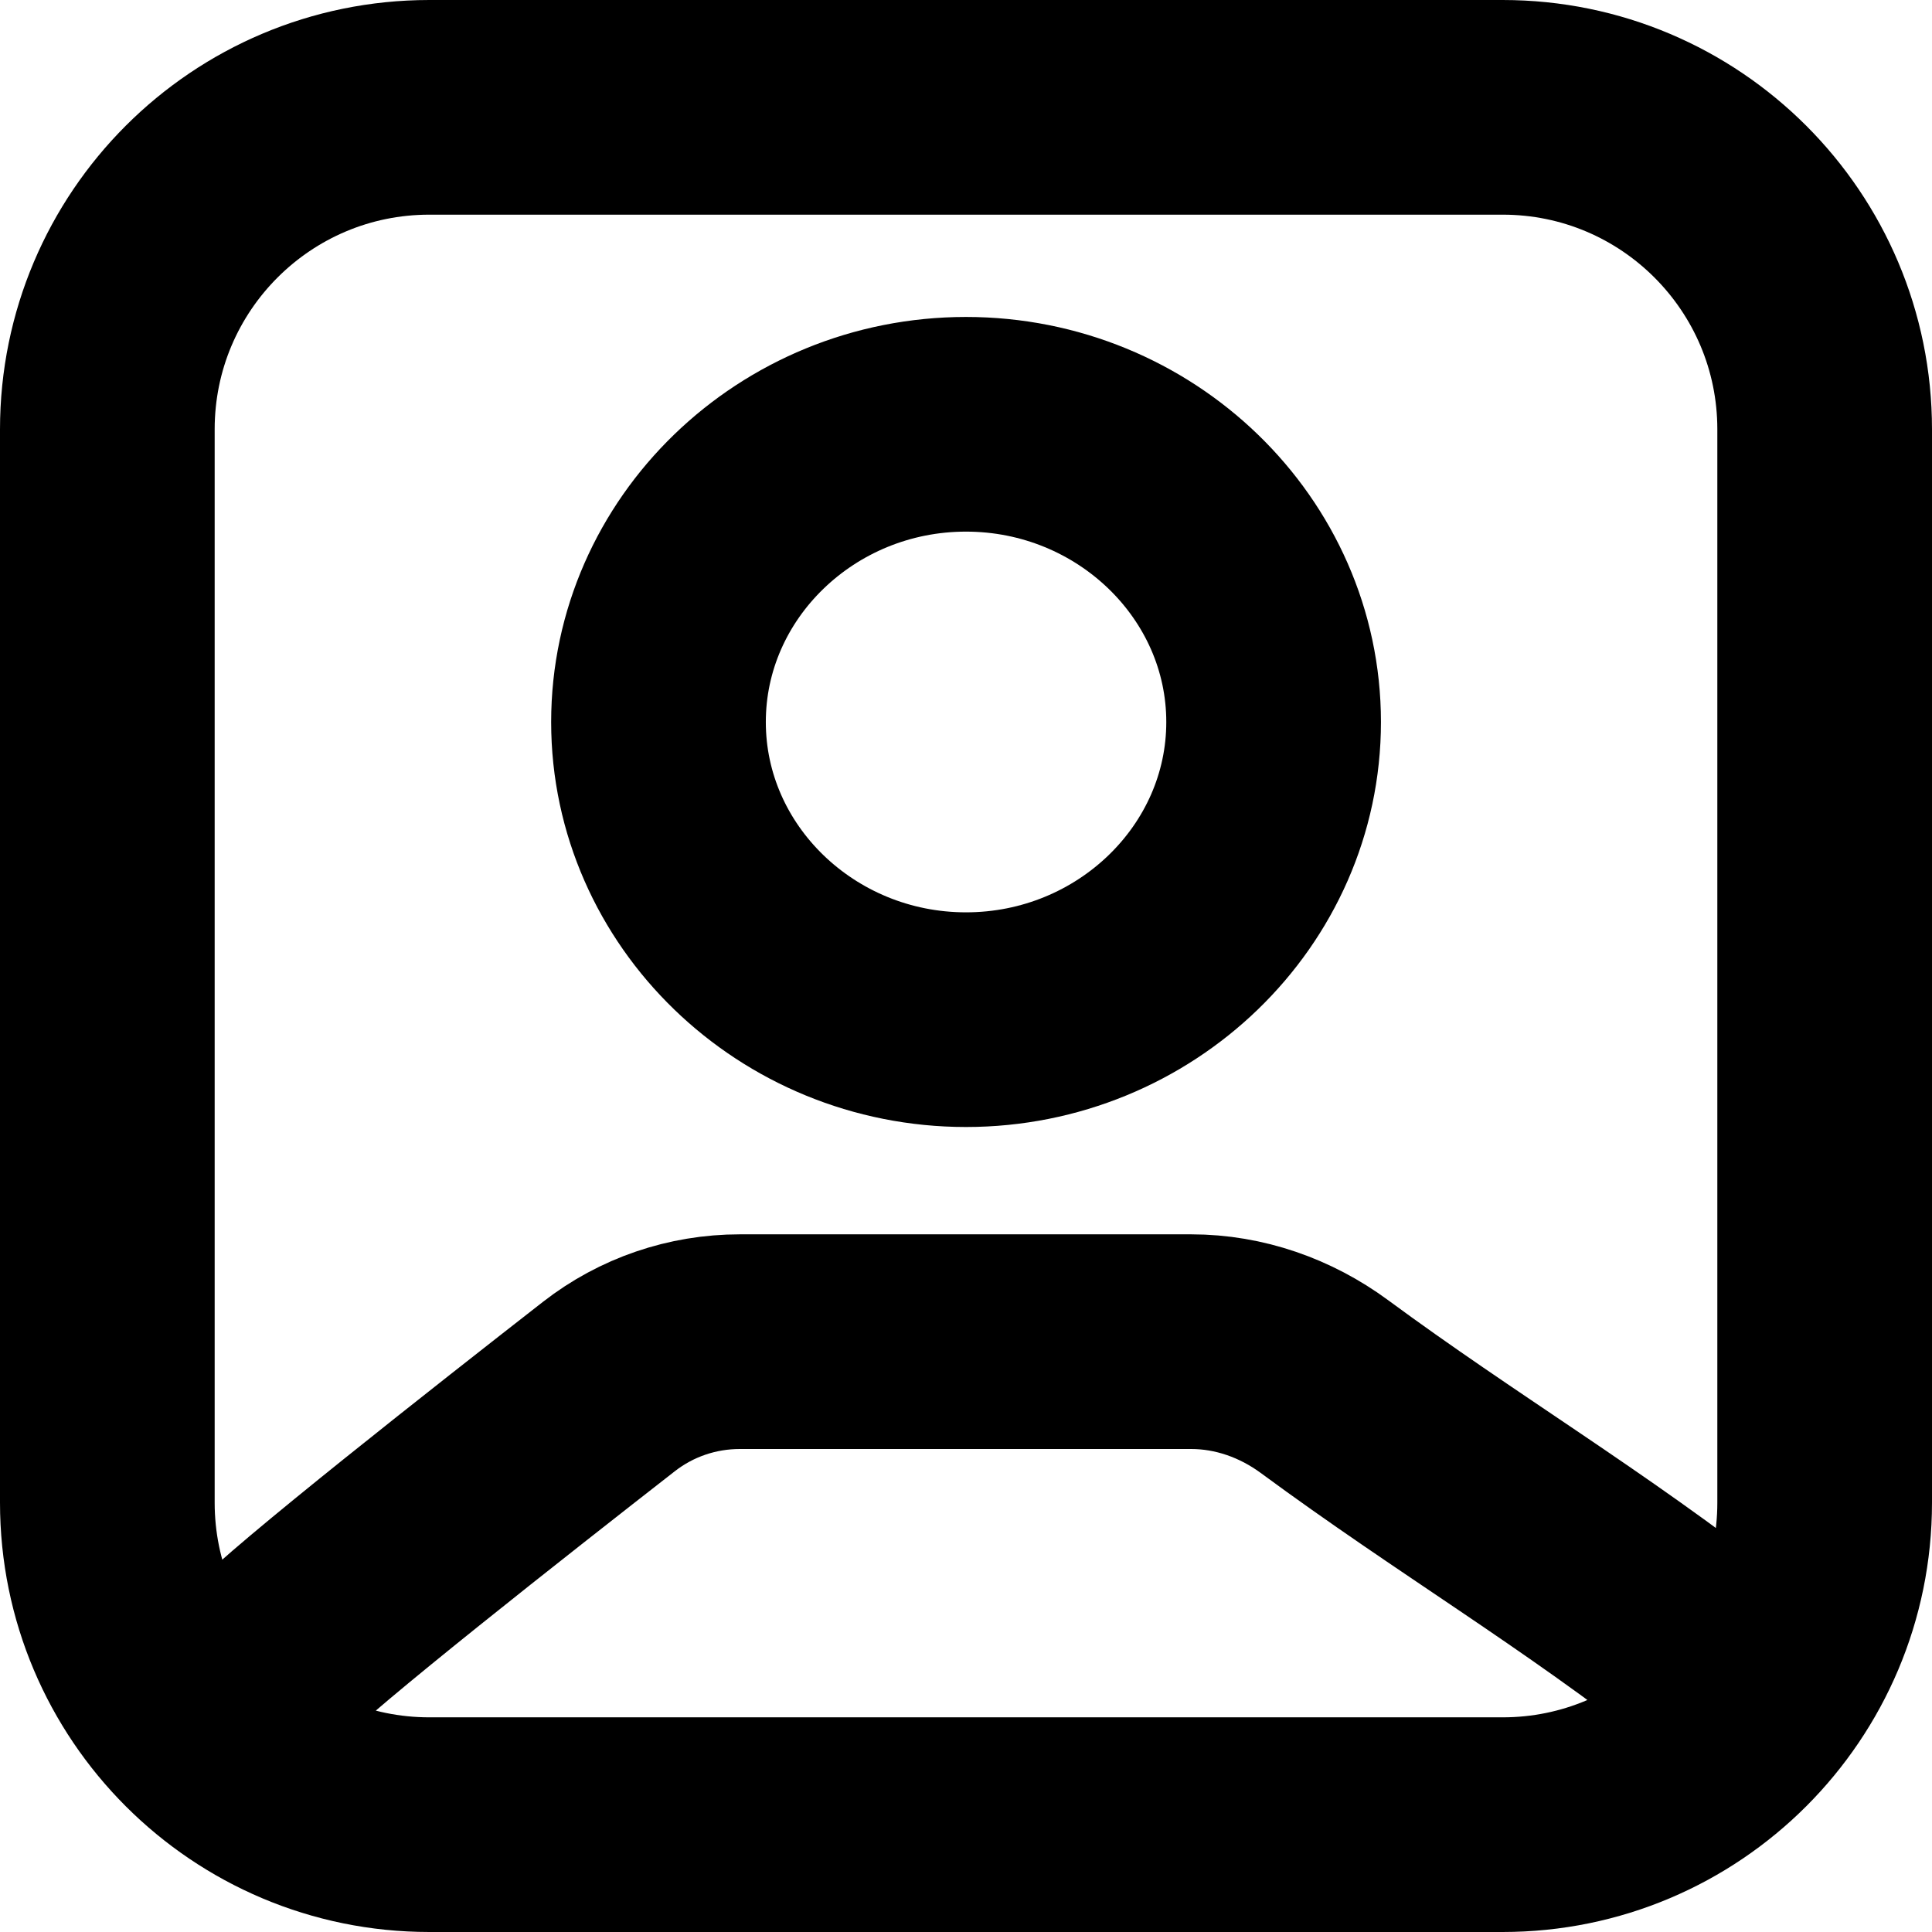
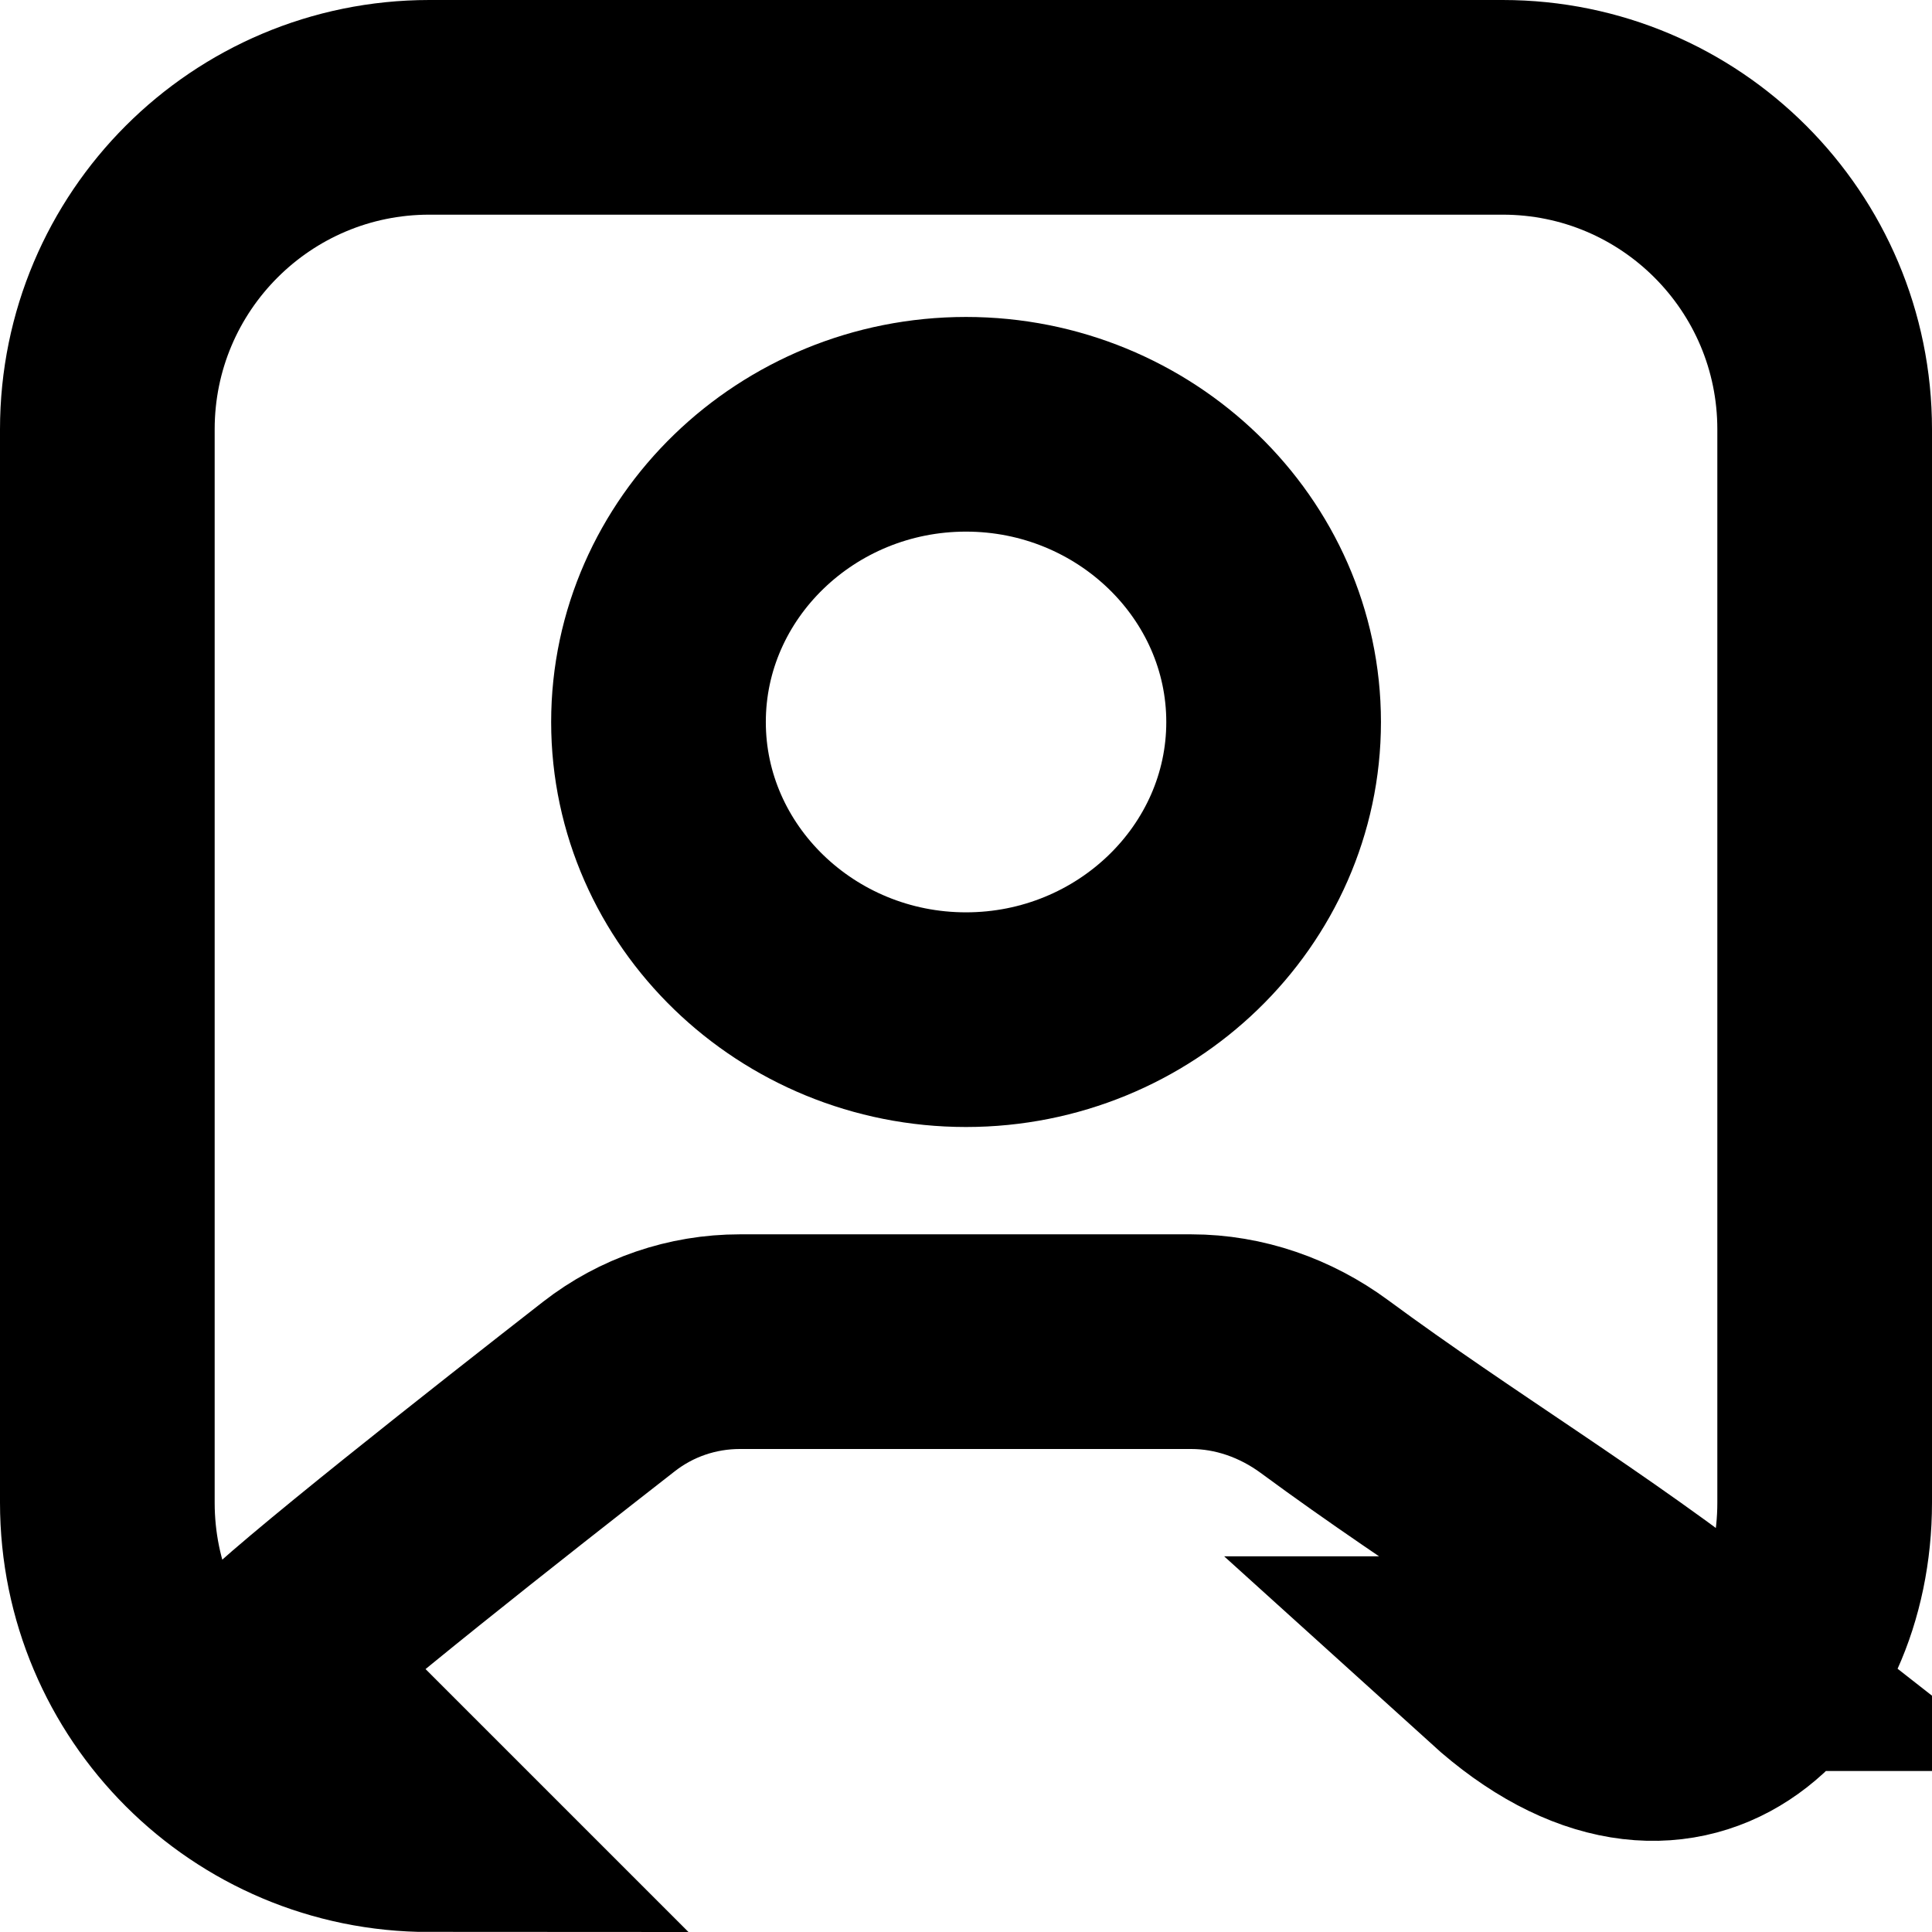
<svg xmlns="http://www.w3.org/2000/svg" width="18" height="18" viewBox="0 0 18 18" fill="none">
-   <path d="M2.5 15.5C2.787 15.179 4.715 13.665 5.673 12.918C6.022 12.646 6.45 12.5 6.893 12.5C7.962 12.5 10.024 12.5 11.098 12.5C11.546 12.5 11.979 12.653 12.339 12.918C13.576 13.83 14.736 14.509 16 15.5M4 17H14C15.657 17 17 15.657 17 14V4C17 2.343 15.657 1 14 1H4C2.343 1 1 2.343 1 4V14C1 15.657 2.343 17 4 17ZM11.866 6.727C11.866 5.2 10.577 3.953 9 3.953C7.423 3.953 6.135 5.2 6.135 6.727C6.135 8.253 7.423 9.5 9 9.5C10.577 9.5 11.866 8.253 11.866 6.727Z" stroke="black" stroke-width="2" />
+   <path d="M2.5 15.5C2.787 15.179 4.715 13.665 5.673 12.918C6.022 12.646 6.45 12.5 6.893 12.5C7.962 12.5 10.024 12.5 11.098 12.5C11.546 12.5 11.979 12.653 12.339 12.918C13.576 13.83 14.736 14.509 16 15.5H14C15.657 17 17 15.657 17 14V4C17 2.343 15.657 1 14 1H4C2.343 1 1 2.343 1 4V14C1 15.657 2.343 17 4 17ZM11.866 6.727C11.866 5.2 10.577 3.953 9 3.953C7.423 3.953 6.135 5.2 6.135 6.727C6.135 8.253 7.423 9.5 9 9.5C10.577 9.5 11.866 8.253 11.866 6.727Z" stroke="black" stroke-width="2" />
</svg>